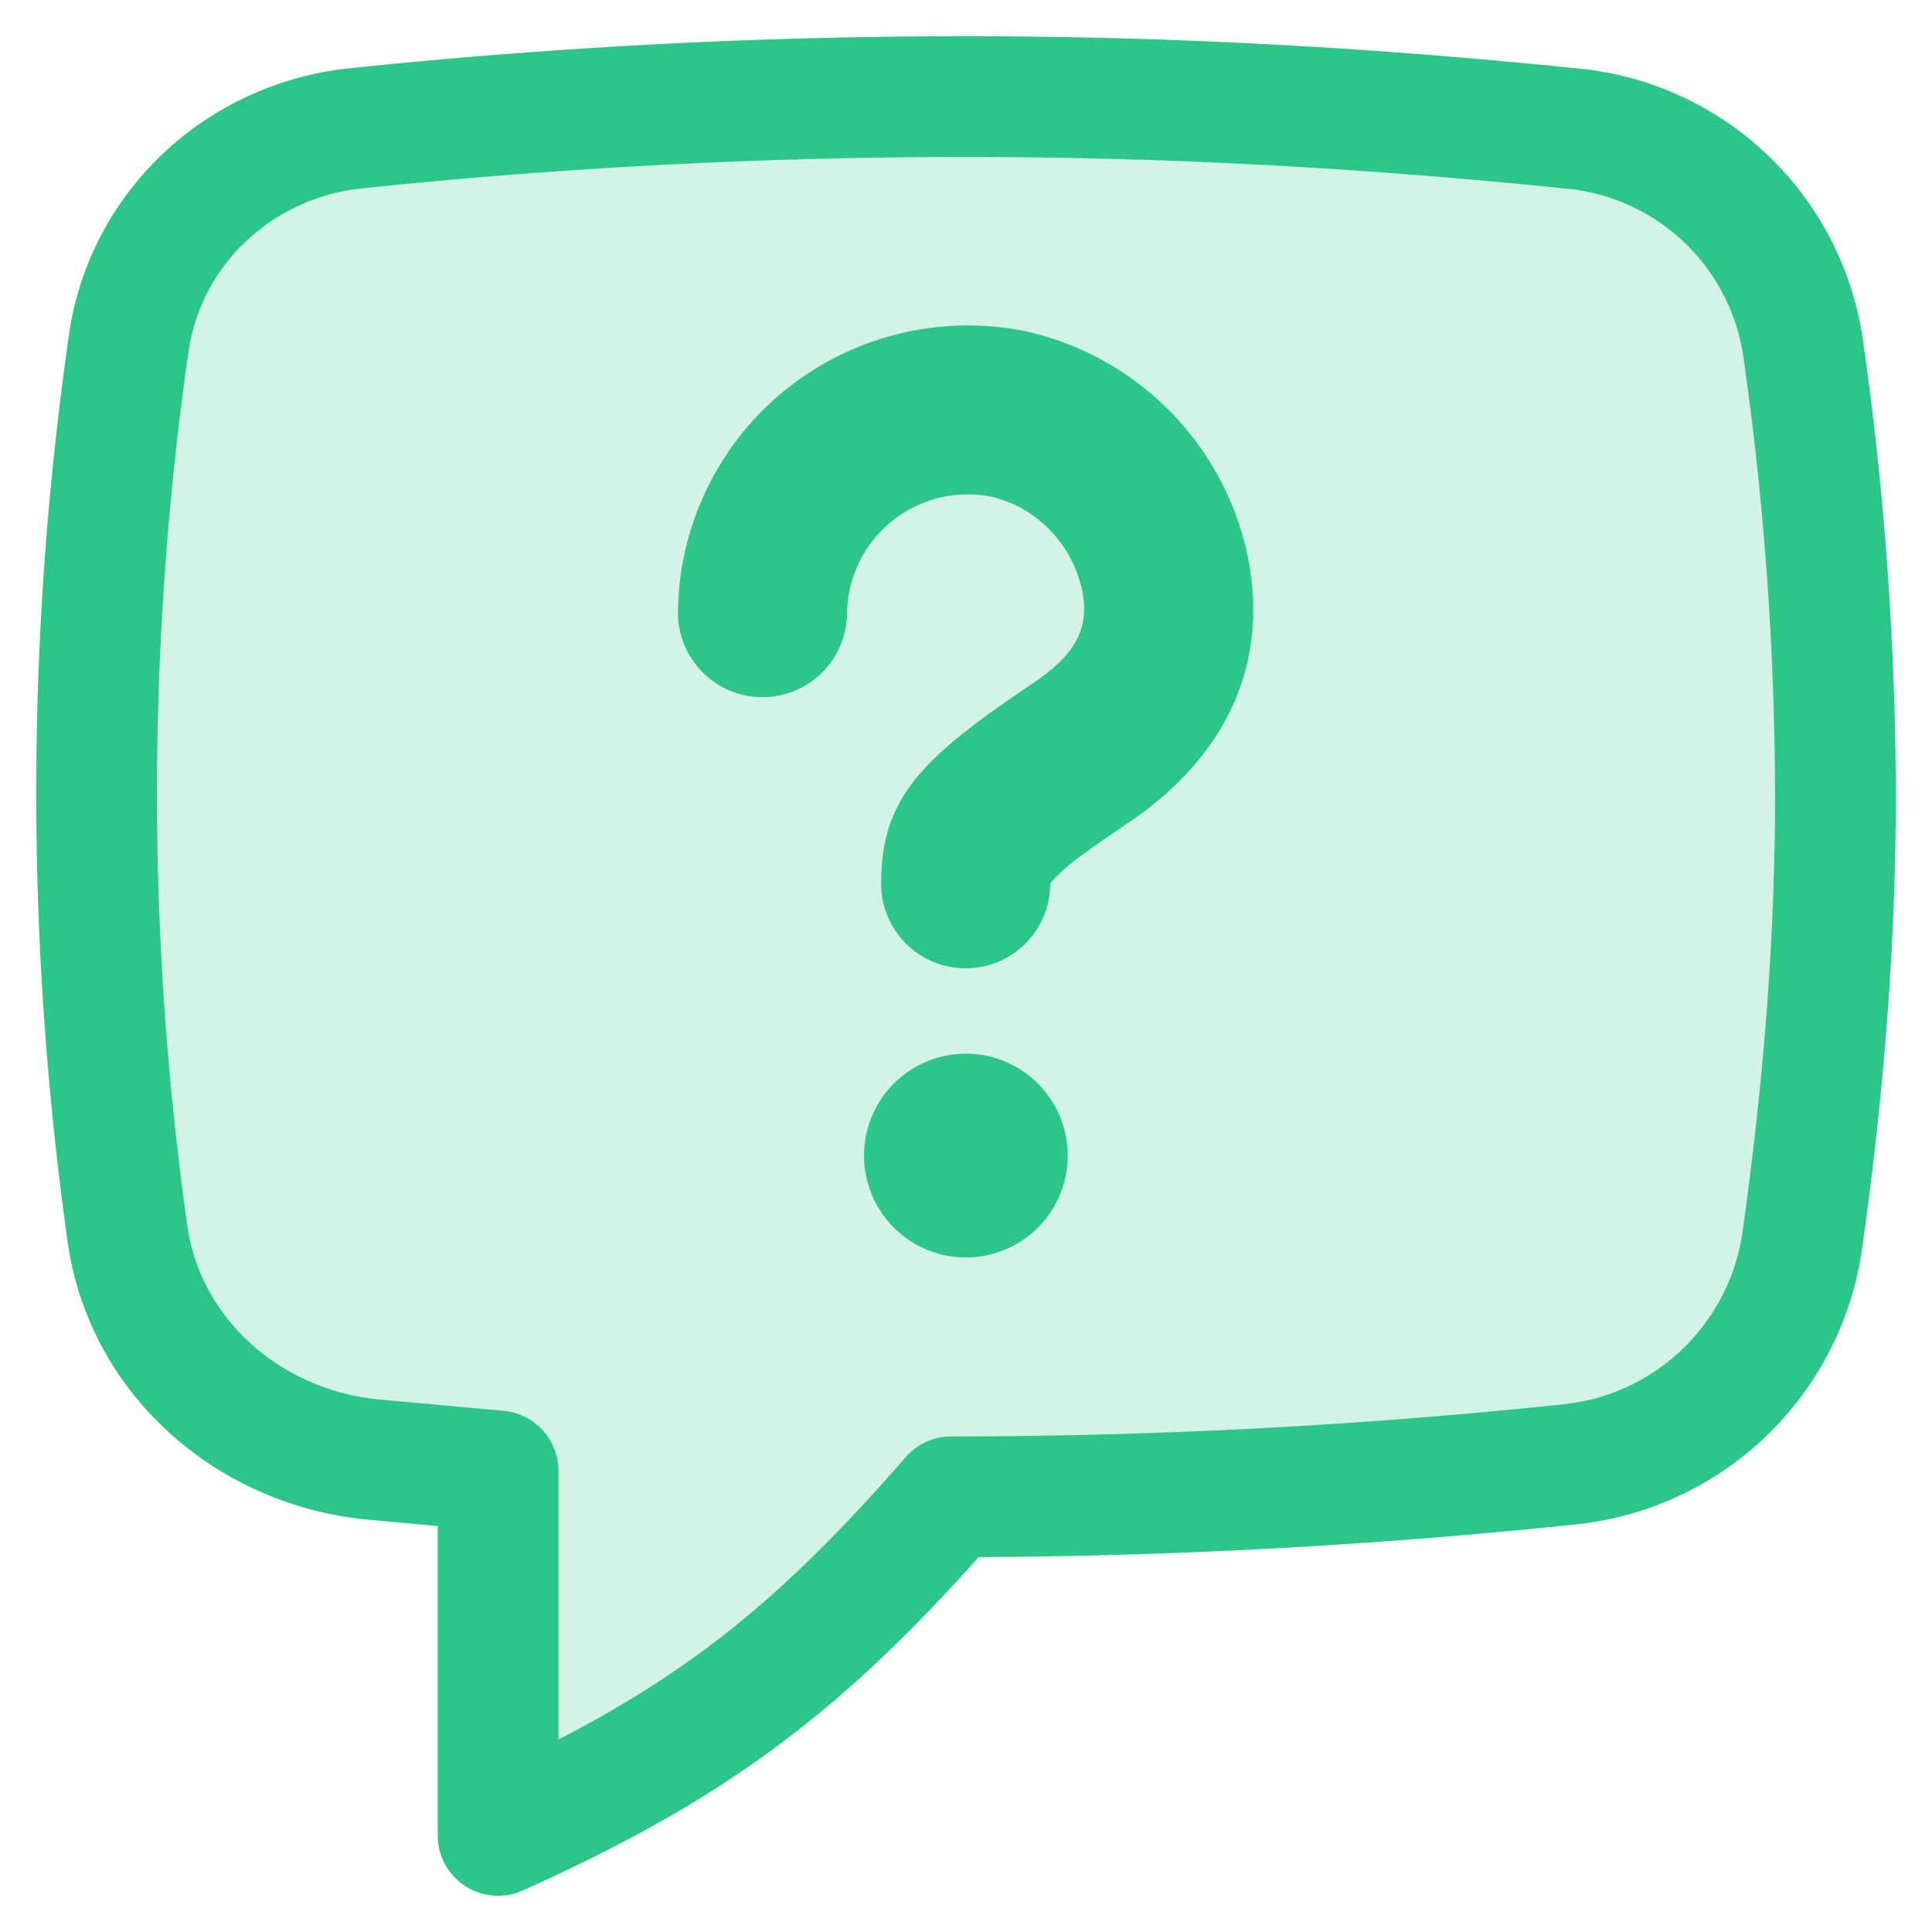
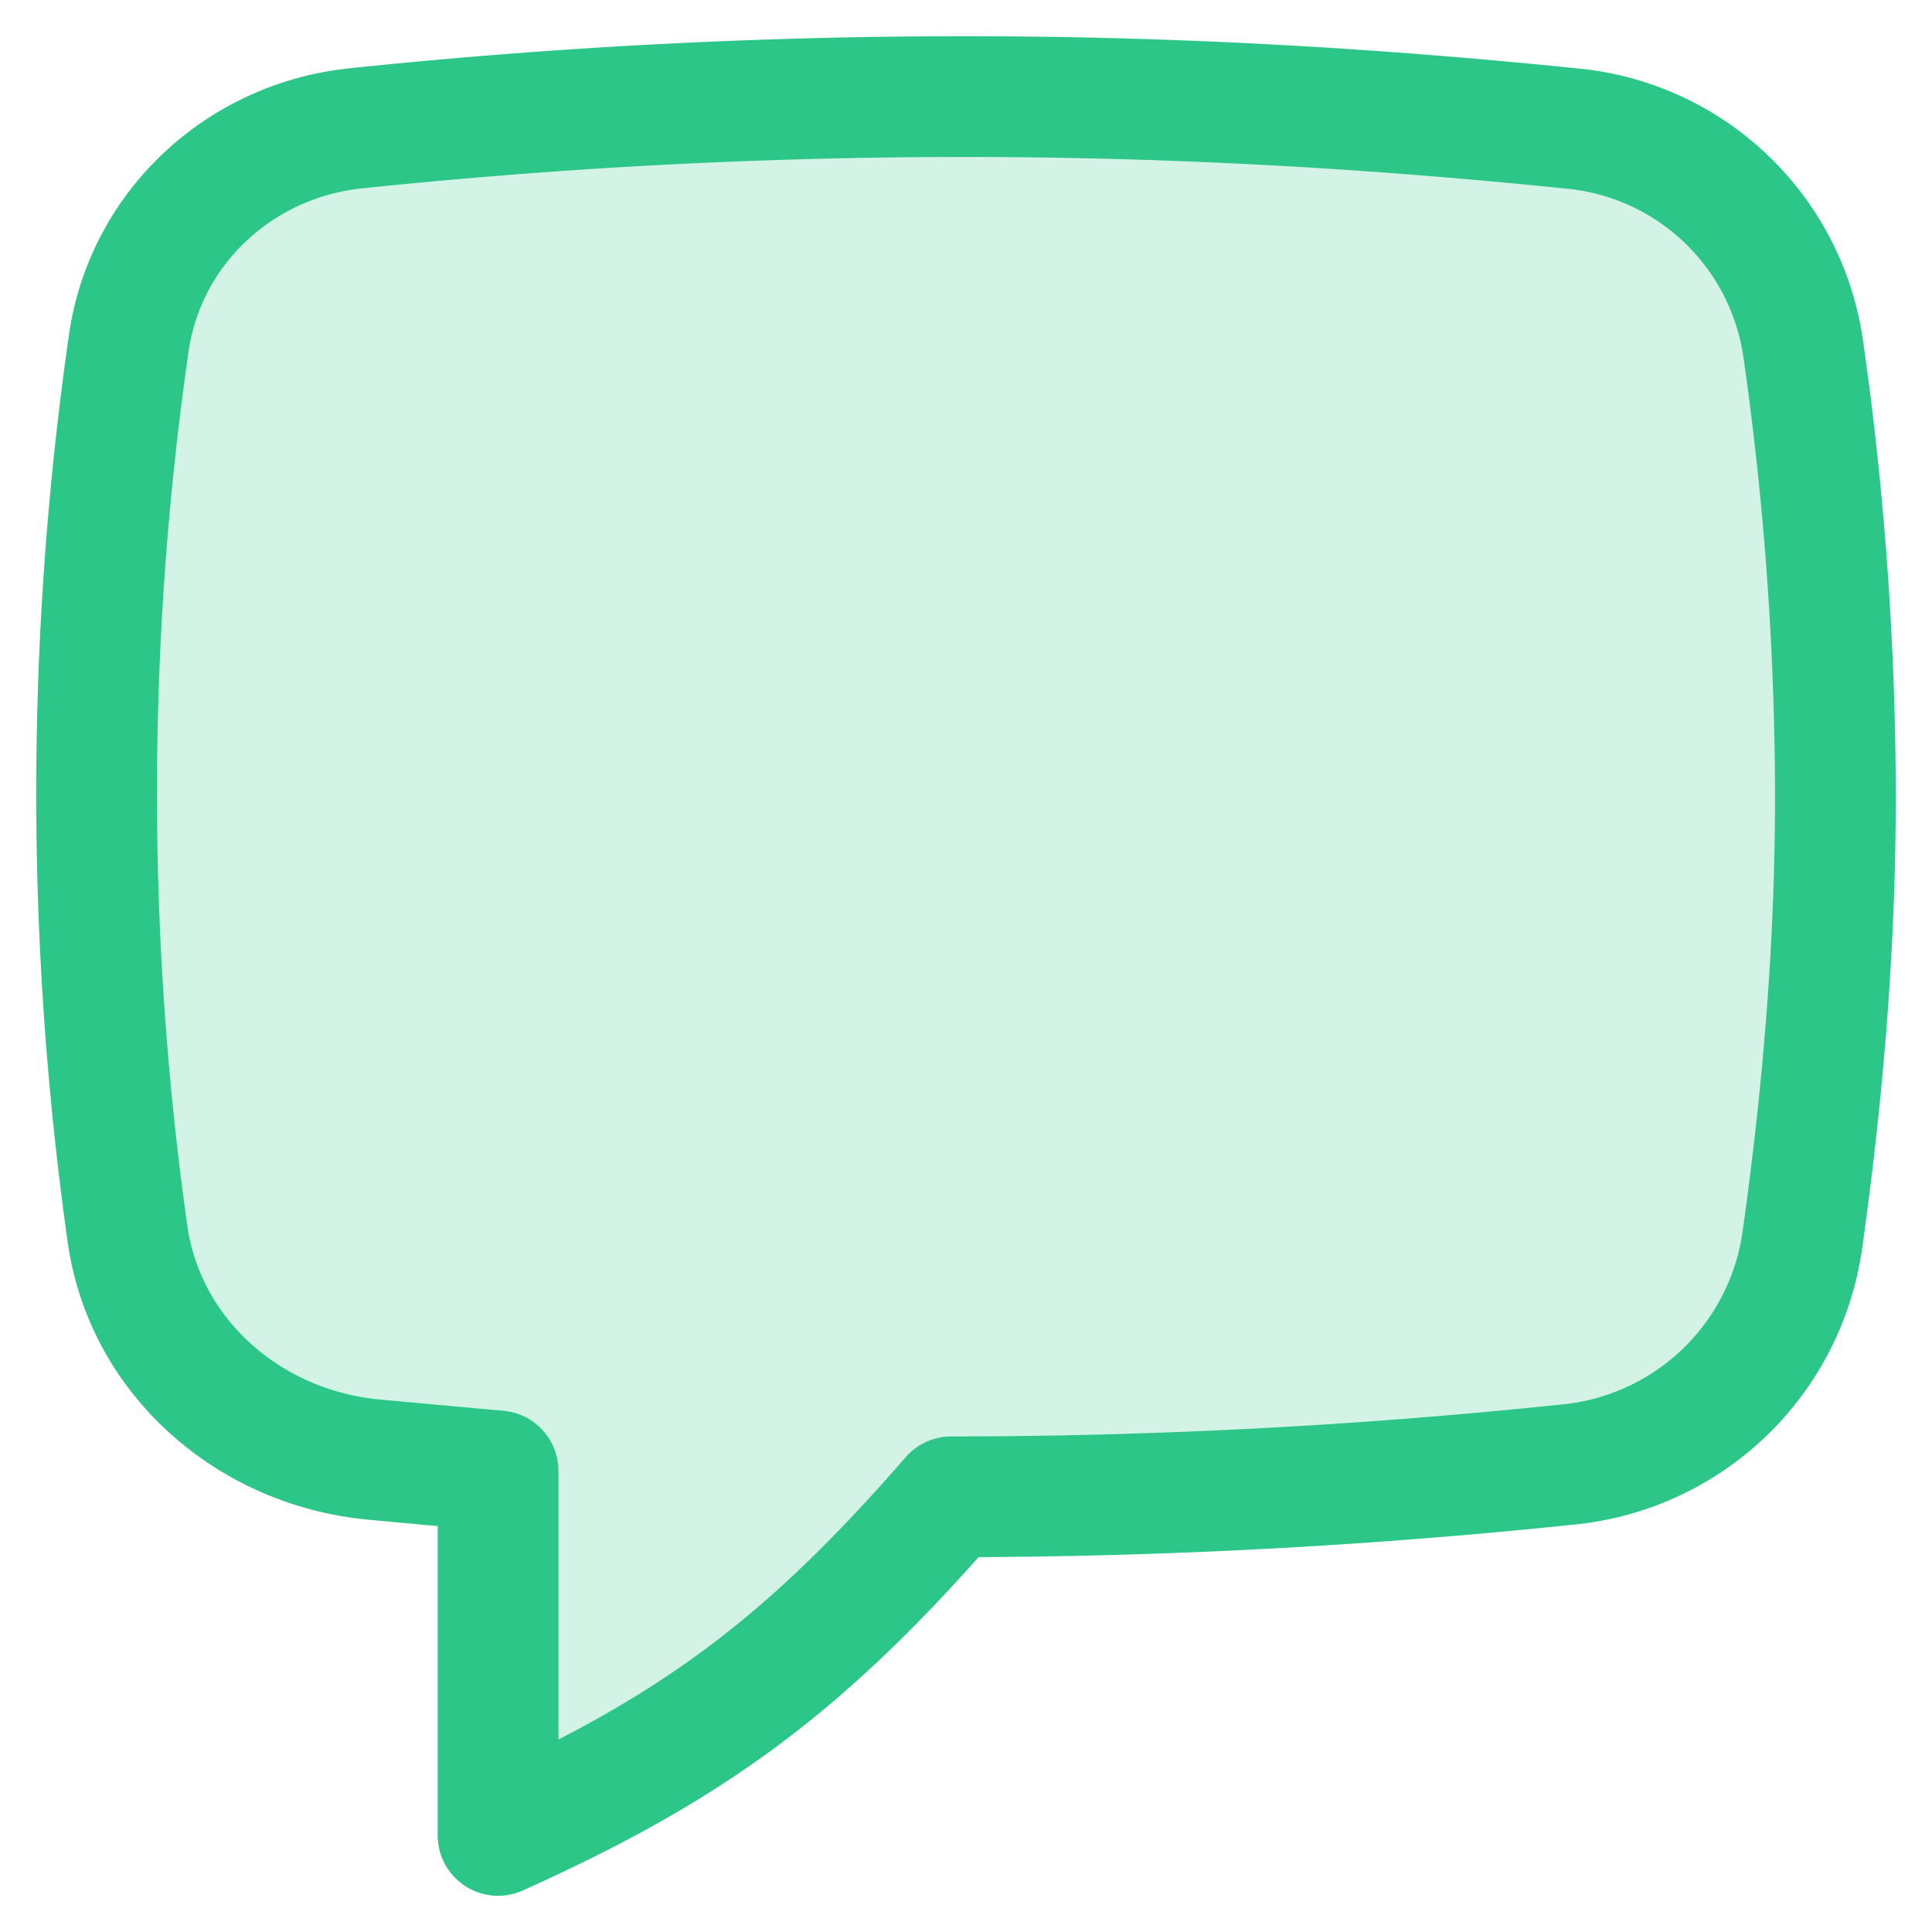
<svg xmlns="http://www.w3.org/2000/svg" width="40" height="40" viewBox="0 0 40 40">
  <g fill="#2CC689" fill-rule="evenodd">
    <path d="M7.732 30.218c-2.575-.242-4.737-2.125-5.094-4.683-.86-6.114-.85-12.32.028-18.432.346-2.39 2.298-4.196 4.7-4.446 4.198-.439 8.416-.658 12.636-.657 4.322 0 8.49.245 12.55.662a5.34 5.34 0 0 1 4.777 4.528c.443 3.082.667 6.191.671 9.305 0 3.157-.268 6.224-.688 9.205a5.431 5.431 0 0 1-4.855 4.622c-4.24.444-8.5.667-12.763.668-3.02 3.473-5.336 5.193-9.382 7.01v-7.546l-1.958-.178-.622-.058z" stroke="#2CC689" stroke-width="2.5" fill-opacity=".2" stroke-linejoin="round" />
-     <path d="M16.23 8.098a6.02 6.02 0 0 1 4.947-1.252 6.041 6.041 0 0 1 4.656 4.673c.446 2.22-.437 4.07-2.315 5.408l-.714.488-.268.19-.222.163c-.033.026-.065.05-.095.075l-.164.135a3.412 3.412 0 0 0-.07.062l-.12.116-.117.127-.005.015a1.75 1.75 0 0 1-3.5 0c0-1.62.684-2.452 2.627-3.8l.49-.335c.923-.614 1.2-1.161 1.045-1.937-.207-.981-.973-1.748-1.911-1.948a2.5 2.5 0 0 0-2.949 2.245l-.009.183a1.75 1.75 0 0 1-3.5-.043 6.001 6.001 0 0 1 2.193-4.565zm3.76 17.937a2.11 2.11 0 0 1-.15-4.214l.15-.006a2.11 2.11 0 0 1 .151 4.215l-.15.005z" fill-rule="nonzero" />
  </g>
</svg>